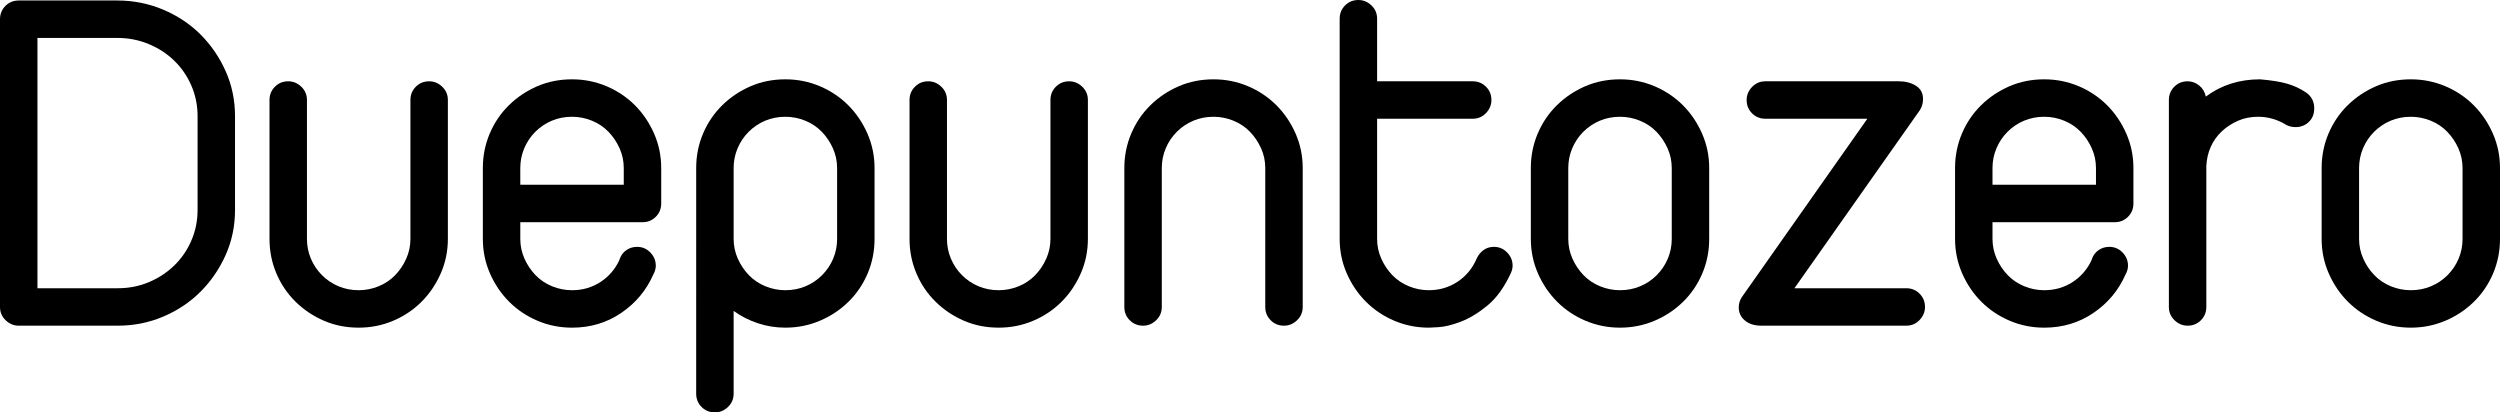
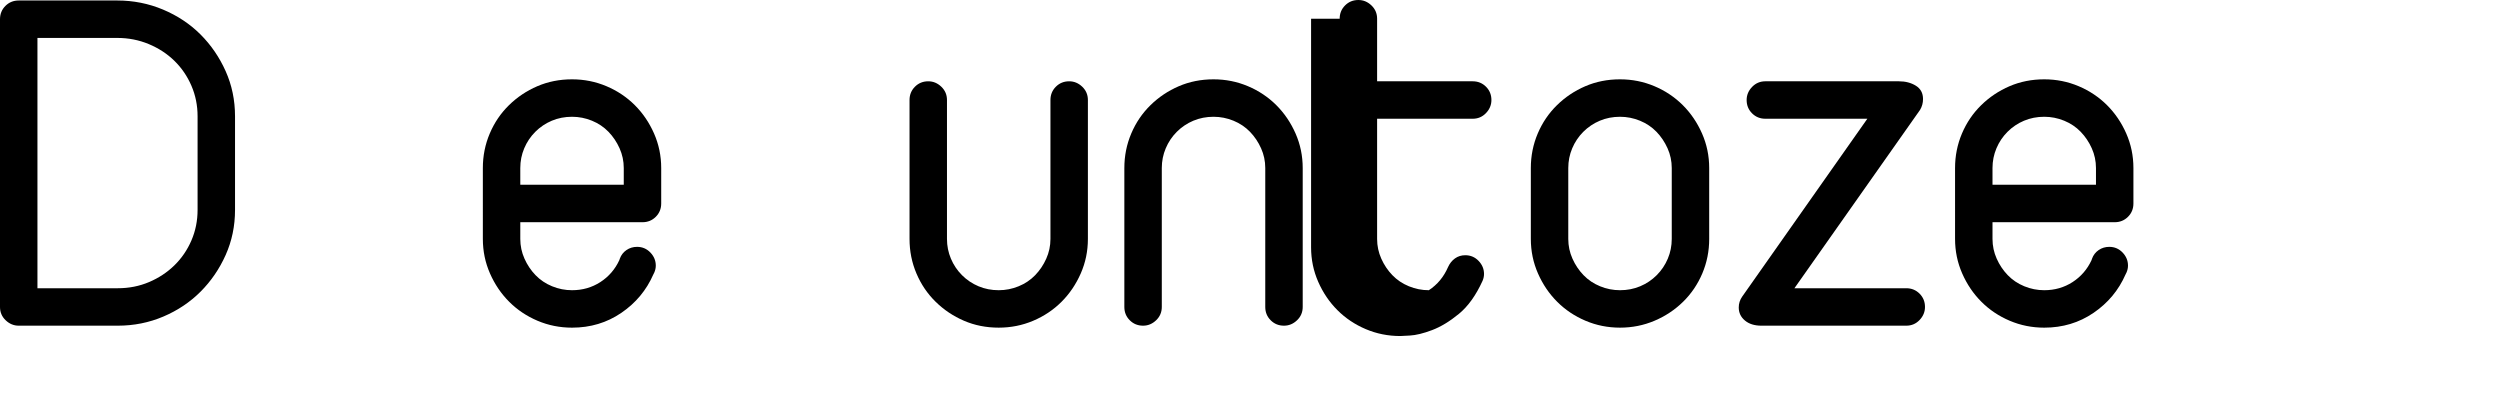
<svg xmlns="http://www.w3.org/2000/svg" version="1.1" baseProfile="tiny" id="Layer_1" x="0px" y="0px" width="1014.789px" height="167.4px" viewBox="0 0 1014.789 167.4" xml:space="preserve">
  <g>
    <path d="M0,7.8c0-2.131,0.731-3.931,2.2-5.4c1.465-1.466,3.266-2.2,5.4-2.2h40c6.531,0,12.731,1.234,18.6,3.7   C72.065,6.369,77.131,9.734,81.4,14c4.266,4.269,7.666,9.234,10.2,14.9c2.531,5.668,3.8,11.769,3.8,18.3v38   c0,6.534-1.269,12.634-3.8,18.3c-2.535,5.669-5.935,10.635-10.2,14.9c-4.269,4.269-9.3,7.634-15.1,10.1   c-5.8,2.469-11.969,3.7-18.5,3.7H7.6c-2,0-3.769-0.731-5.3-2.2c-1.534-1.465-2.3-3.266-2.3-5.4V7.8z M15.2,15.4V117h32.6   c4.531,0,8.766-0.831,12.7-2.5c3.931-1.666,7.366-3.931,10.3-6.8c2.932-2.866,5.231-6.231,6.9-10.1c1.666-3.866,2.5-8,2.5-12.4v-38   c0-4.4-0.834-8.531-2.5-12.4c-1.669-3.866-3.969-7.231-6.9-10.1c-2.934-2.866-6.4-5.131-10.4-6.8c-4-1.666-8.269-2.5-12.8-2.5H15.2   z" />
-     <path d="M109.397,40.6c0-2.131,0.731-3.931,2.2-5.4c1.465-1.466,3.266-2.2,5.4-2.2c2,0,3.766,0.734,5.3,2.2   c1.531,1.469,2.3,3.269,2.3,5.4V97c0,2.8,0.531,5.469,1.6,8c1.065,2.535,2.565,4.769,4.5,6.7c1.931,1.935,4.166,3.435,6.7,4.5   c2.531,1.069,5.266,1.6,8.2,1.6c2.8,0,5.5-0.531,8.1-1.6c2.6-1.065,4.831-2.565,6.7-4.5c1.866-1.931,3.366-4.166,4.5-6.7   c1.131-2.531,1.7-5.2,1.7-8V40.6c0-2.131,0.731-3.931,2.2-5.4c1.466-1.466,3.266-2.2,5.4-2.2c2,0,3.766,0.734,5.3,2.2   c1.531,1.469,2.3,3.269,2.3,5.4V97c0,4.935-0.969,9.6-2.9,14c-1.934,4.4-4.534,8.234-7.8,11.5c-3.269,3.269-7.1,5.834-11.5,7.7   c-4.4,1.869-9.069,2.8-14,2.8c-5.069,0-9.769-0.931-14.1-2.8c-4.334-1.866-8.169-4.431-11.5-7.7c-3.334-3.266-5.935-7.1-7.8-11.5   c-1.869-4.4-2.8-9.065-2.8-14V40.6z" />
    <path d="M195.995,68.2c0-4.931,0.932-9.6,2.8-14c1.866-4.4,4.465-8.231,7.8-11.5c3.332-3.266,7.166-5.831,11.5-7.7   c4.332-1.865,9.031-2.8,14.1-2.8c4.931,0,9.6,0.935,14,2.8c4.4,1.869,8.231,4.435,11.5,7.7c3.266,3.269,5.866,7.1,7.8,11.5   c1.932,4.4,2.9,9.069,2.9,14v14.4c0,2.134-0.734,3.935-2.2,5.4c-1.469,1.469-3.269,2.2-5.4,2.2h-49.6V97c0,2.8,0.565,5.469,1.7,8   c1.131,2.535,2.631,4.769,4.5,6.7c1.865,1.935,4.1,3.435,6.7,4.5c2.6,1.069,5.3,1.6,8.1,1.6c4.266,0,8.1-1.1,11.5-3.3   c3.4-2.2,5.966-5.166,7.7-8.9l0.2-0.6c0.531-1.465,1.431-2.631,2.7-3.5c1.266-0.865,2.7-1.3,4.3-1.3c2.131,0,3.931,0.769,5.4,2.3   c1.466,1.535,2.2,3.3,2.2,5.3c0,0.934-0.2,1.869-0.6,2.8l-0.4,0.8c-2.8,6.4-7.134,11.6-13,15.6c-5.869,4-12.534,6-20,6   c-4.935,0-9.6-0.931-14-2.8c-4.4-1.866-8.234-4.431-11.5-7.7c-3.269-3.266-5.869-7.1-7.8-11.5c-1.935-4.4-2.9-9.065-2.9-14V68.2z    M211.195,75h42v-6.8c0-2.8-0.569-5.466-1.7-8c-1.134-2.531-2.634-4.766-4.5-6.7c-1.869-1.931-4.1-3.431-6.7-4.5   c-2.6-1.065-5.3-1.6-8.1-1.6c-2.935,0-5.669,0.534-8.2,1.6c-2.534,1.069-4.769,2.569-6.7,4.5c-1.935,1.935-3.435,4.169-4.5,6.7   c-1.069,2.534-1.6,5.2-1.6,8V75z" />
-     <path d="M282.594,68.2c0-4.931,0.931-9.6,2.8-14c1.865-4.4,4.465-8.231,7.8-11.5c3.331-3.266,7.166-5.831,11.5-7.7   c4.331-1.865,9.031-2.8,14.1-2.8c4.931,0,9.6,0.935,14,2.8c4.4,1.869,8.231,4.435,11.5,7.7c3.266,3.269,5.866,7.1,7.8,11.5   c1.931,4.4,2.9,9.069,2.9,14V97c0,4.935-0.934,9.6-2.8,14c-1.869,4.4-4.469,8.234-7.8,11.5c-3.334,3.269-7.2,5.834-11.6,7.7   c-4.4,1.869-9.069,2.8-14,2.8c-3.869,0-7.6-0.6-11.2-1.8s-6.869-2.866-9.8-5v33.6c0,2.131-0.769,3.931-2.3,5.4   c-1.534,1.466-3.3,2.2-5.3,2.2c-2.134,0-3.935-0.734-5.4-2.2c-1.469-1.469-2.2-3.269-2.2-5.4V98.6V68.2z M297.794,97   c0,2.8,0.565,5.469,1.7,8c1.131,2.535,2.631,4.769,4.5,6.7c1.866,1.935,4.1,3.435,6.7,4.5c2.6,1.069,5.3,1.6,8.1,1.6   c2.931,0,5.666-0.531,8.2-1.6c2.531-1.065,4.766-2.565,6.7-4.5c1.931-1.931,3.431-4.166,4.5-6.7c1.065-2.531,1.6-5.2,1.6-8V68.2   c0-2.8-0.569-5.466-1.7-8c-1.134-2.531-2.634-4.766-4.5-6.7c-1.869-1.931-4.1-3.431-6.7-4.5c-2.6-1.065-5.3-1.6-8.1-1.6   c-2.935,0-5.669,0.534-8.2,1.6c-2.534,1.069-4.769,2.569-6.7,4.5c-1.935,1.935-3.435,4.169-4.5,6.7c-1.069,2.534-1.6,5.2-1.6,8V97z   " />
    <path d="M369.193,40.6c0-2.131,0.731-3.931,2.2-5.4c1.465-1.466,3.266-2.2,5.4-2.2c2,0,3.766,0.734,5.3,2.2   c1.531,1.469,2.3,3.269,2.3,5.4V97c0,2.8,0.531,5.469,1.6,8c1.065,2.535,2.565,4.769,4.5,6.7c1.931,1.935,4.166,3.435,6.7,4.5   c2.531,1.069,5.266,1.6,8.2,1.6c2.8,0,5.5-0.531,8.1-1.6c2.6-1.065,4.831-2.565,6.7-4.5c1.866-1.931,3.366-4.166,4.5-6.7   c1.131-2.531,1.7-5.2,1.7-8V40.6c0-2.131,0.731-3.931,2.2-5.4c1.466-1.466,3.266-2.2,5.4-2.2c2,0,3.766,0.734,5.3,2.2   c1.531,1.469,2.3,3.269,2.3,5.4V97c0,4.935-0.969,9.6-2.9,14c-1.934,4.4-4.534,8.234-7.8,11.5c-3.269,3.269-7.1,5.834-11.5,7.7   c-4.4,1.869-9.069,2.8-14,2.8c-5.069,0-9.769-0.931-14.1-2.8c-4.334-1.866-8.169-4.431-11.5-7.7c-3.334-3.266-5.935-7.1-7.8-11.5   c-1.869-4.4-2.8-9.065-2.8-14V40.6z" />
    <path d="M456.392,68.2c0-4.931,0.931-9.6,2.8-14c1.865-4.4,4.465-8.231,7.8-11.5c3.331-3.266,7.166-5.831,11.5-7.7   c4.331-1.865,9.031-2.8,14.1-2.8c4.931,0,9.6,0.935,14,2.8c4.4,1.869,8.231,4.435,11.5,7.7c3.266,3.269,5.866,7.1,7.801,11.5   c1.931,4.4,2.899,9.069,2.899,14v56.4c0,2.134-0.769,3.935-2.3,5.4c-1.534,1.469-3.3,2.2-5.3,2.2c-2.135,0-3.935-0.731-5.4-2.2   c-1.469-1.465-2.2-3.266-2.2-5.4V68.2c0-2.8-0.568-5.466-1.7-8c-1.134-2.531-2.634-4.766-4.5-6.7c-1.869-1.931-4.1-3.431-6.7-4.5   c-2.6-1.065-5.3-1.6-8.1-1.6c-2.935,0-5.669,0.534-8.2,1.6c-2.534,1.069-4.769,2.569-6.7,4.5c-1.935,1.935-3.435,4.169-4.5,6.7   c-1.069,2.534-1.6,5.2-1.6,8v56.4c0,2.134-0.769,3.935-2.3,5.4c-1.534,1.469-3.3,2.2-5.3,2.2c-2.134,0-3.935-0.731-5.4-2.2   c-1.469-1.465-2.2-3.266-2.2-5.4V68.2z" />
-     <path d="M543.79,7.6c0-2.131,0.731-3.931,2.2-5.4c1.466-1.466,3.266-2.2,5.4-2.2c2,0,3.766,0.734,5.3,2.2   c1.531,1.469,2.3,3.269,2.3,5.4V33h38.8c2.132,0,3.932,0.734,5.4,2.2c1.466,1.469,2.2,3.269,2.2,5.4c0,2-0.734,3.769-2.2,5.3   c-1.469,1.534-3.269,2.3-5.4,2.3h-38.8V97c0,2.8,0.565,5.469,1.7,8c1.131,2.535,2.631,4.769,4.5,6.7c1.865,1.935,4.1,3.435,6.7,4.5   c2.6,1.069,5.3,1.6,8.1,1.6c4.266,0,8.132-1.131,11.601-3.4c3.465-2.266,6.065-5.4,7.8-9.4c0.665-1.465,1.6-2.631,2.8-3.5   c1.2-0.865,2.6-1.3,4.2-1.3c2.131,0,3.931,0.769,5.399,2.3c1.466,1.535,2.2,3.3,2.2,5.3c0,0.934-0.2,1.869-0.6,2.8   c-2.669,5.869-5.869,10.334-9.601,13.4c-3.734,3.069-7.368,5.269-10.899,6.6c-3.534,1.334-6.534,2.066-9,2.2   c-2.469,0.131-3.769,0.2-3.9,0.2c-4.935,0-9.6-0.931-14-2.8c-4.399-1.866-8.234-4.431-11.5-7.7c-3.269-3.266-5.868-7.1-7.8-11.5   c-1.935-4.4-2.9-9.065-2.9-14V7.6z" />
+     <path d="M543.79,7.6c0-2.131,0.731-3.931,2.2-5.4c1.466-1.466,3.266-2.2,5.4-2.2c2,0,3.766,0.734,5.3,2.2   c1.531,1.469,2.3,3.269,2.3,5.4V33h38.8c2.132,0,3.932,0.734,5.4,2.2c1.466,1.469,2.2,3.269,2.2,5.4c0,2-0.734,3.769-2.2,5.3   c-1.469,1.534-3.269,2.3-5.4,2.3h-38.8V97c0,2.8,0.565,5.469,1.7,8c1.131,2.535,2.631,4.769,4.5,6.7c1.865,1.935,4.1,3.435,6.7,4.5   c2.6,1.069,5.3,1.6,8.1,1.6c3.465-2.266,6.065-5.4,7.8-9.4c0.665-1.465,1.6-2.631,2.8-3.5   c1.2-0.865,2.6-1.3,4.2-1.3c2.131,0,3.931,0.769,5.399,2.3c1.466,1.535,2.2,3.3,2.2,5.3c0,0.934-0.2,1.869-0.6,2.8   c-2.669,5.869-5.869,10.334-9.601,13.4c-3.734,3.069-7.368,5.269-10.899,6.6c-3.534,1.334-6.534,2.066-9,2.2   c-2.469,0.131-3.769,0.2-3.9,0.2c-4.935,0-9.6-0.931-14-2.8c-4.399-1.866-8.234-4.431-11.5-7.7c-3.269-3.266-5.868-7.1-7.8-11.5   c-1.935-4.4-2.9-9.065-2.9-14V7.6z" />
    <path d="M621.389,68.2c0-4.931,0.932-9.6,2.8-14c1.866-4.4,4.466-8.231,7.801-11.5c3.331-3.266,7.165-5.831,11.5-7.7   c4.331-1.865,9.031-2.8,14.1-2.8c4.932,0,9.6,0.935,14,2.8c4.4,1.869,8.231,4.435,11.5,7.7c3.266,3.269,5.865,7.1,7.8,11.5   c1.932,4.4,2.9,9.069,2.9,14V97c0,4.935-0.935,9.6-2.8,14c-1.869,4.4-4.469,8.234-7.801,11.5c-3.334,3.269-7.199,5.834-11.6,7.7   c-4.4,1.869-9.068,2.8-14,2.8c-4.935,0-9.6-0.931-14-2.8c-4.4-1.866-8.234-4.431-11.5-7.7c-3.269-3.266-5.869-7.1-7.8-11.5   c-1.935-4.4-2.9-9.065-2.9-14V68.2z M636.589,97c0,2.8,0.565,5.469,1.7,8c1.131,2.535,2.631,4.769,4.5,6.7   c1.865,1.935,4.1,3.435,6.7,4.5c2.6,1.069,5.3,1.6,8.1,1.6c2.932,0,5.666-0.531,8.2-1.6c2.531-1.065,4.766-2.565,6.7-4.5   c1.931-1.931,3.431-4.166,4.5-6.7c1.065-2.531,1.6-5.2,1.6-8V68.2c0-2.8-0.568-5.466-1.7-8c-1.134-2.531-2.634-4.766-4.5-6.7   c-1.868-1.931-4.1-3.431-6.7-4.5c-2.6-1.065-5.3-1.6-8.1-1.6c-2.935,0-5.669,0.534-8.2,1.6c-2.534,1.069-4.769,2.569-6.7,4.5   c-1.934,1.935-3.434,4.169-4.5,6.7c-1.068,2.534-1.6,5.2-1.6,8V97z" />
    <path d="M716.587,48.2c-2.135,0-3.935-0.731-5.4-2.2c-1.469-1.465-2.199-3.266-2.199-5.4c0-2,0.73-3.766,2.199-5.3   c1.466-1.531,3.266-2.3,5.4-2.3h54.2c2.665,0,4.966,0.6,6.899,1.8c1.932,1.2,2.9,3,2.9,5.4c0,1.6-0.4,3.069-1.2,4.4l-51,72.4h45.4   c2.131,0,3.931,0.734,5.399,2.2c1.466,1.469,2.2,3.269,2.2,5.4c0,2-0.734,3.769-2.2,5.3c-1.469,1.534-3.269,2.3-5.399,2.3h-58.8   c-2.801,0-5.035-0.7-6.7-2.1c-1.669-1.4-2.5-3.166-2.5-5.3c0-1.6,0.466-3.066,1.399-4.4l50.801-72.2H716.587z" />
    <path d="M793.587,68.2c0-4.931,0.932-9.6,2.8-14c1.866-4.4,4.466-8.231,7.801-11.5c3.331-3.266,7.165-5.831,11.5-7.7   c4.331-1.865,9.031-2.8,14.1-2.8c4.932,0,9.6,0.935,14,2.8c4.4,1.869,8.231,4.435,11.5,7.7c3.266,3.269,5.865,7.1,7.8,11.5   c1.932,4.4,2.9,9.069,2.9,14v14.4c0,2.134-0.734,3.935-2.2,5.4c-1.469,1.469-3.269,2.2-5.4,2.2h-49.6V97c0,2.8,0.565,5.469,1.7,8   c1.131,2.535,2.631,4.769,4.5,6.7c1.865,1.935,4.1,3.435,6.7,4.5c2.6,1.069,5.3,1.6,8.1,1.6c4.266,0,8.1-1.1,11.5-3.3   c3.4-2.2,5.966-5.166,7.7-8.9l0.2-0.6c0.531-1.465,1.431-2.631,2.699-3.5c1.266-0.865,2.7-1.3,4.301-1.3   c2.131,0,3.931,0.769,5.399,2.3c1.466,1.535,2.2,3.3,2.2,5.3c0,0.934-0.2,1.869-0.6,2.8l-0.4,0.8c-2.8,6.4-7.135,11.6-13,15.6   c-5.869,4-12.534,6-20,6c-4.935,0-9.6-0.931-14-2.8c-4.4-1.866-8.234-4.431-11.5-7.7c-3.269-3.266-5.869-7.1-7.8-11.5   c-1.935-4.4-2.9-9.065-2.9-14V68.2z M808.788,75h42v-6.8c0-2.8-0.568-5.466-1.7-8c-1.134-2.531-2.634-4.766-4.5-6.7   c-1.868-1.931-4.1-3.431-6.7-4.5c-2.6-1.065-5.3-1.6-8.1-1.6c-2.935,0-5.669,0.534-8.2,1.6c-2.534,1.069-4.769,2.569-6.7,4.5   c-1.934,1.935-3.434,4.169-4.5,6.7c-1.068,2.534-1.6,5.2-1.6,8V75z" />
-     <path d="M880.385,40.6c0-2.131,0.731-3.931,2.2-5.4c1.466-1.466,3.266-2.2,5.4-2.2c1.731,0,3.3,0.569,4.7,1.7   c1.399,1.134,2.3,2.634,2.699,4.5c6.266-4.666,13.601-7,22-7c4.666,0.4,8.366,1,11.101,1.8c2.731,0.8,5.231,1.969,7.5,3.5   c2.266,1.535,3.399,3.7,3.399,6.5c0,2.269-0.734,4.1-2.199,5.5c-1.469,1.4-3.27,2.1-5.4,2.1c-1.734,0-3.269-0.465-4.6-1.4   c-3.335-1.866-6.869-2.8-10.601-2.8c-2.935,0-5.634,0.534-8.1,1.6c-2.469,1.069-4.669,2.5-6.601,4.3c-1.934,1.8-3.434,3.9-4.5,6.3   c-1.068,2.4-1.668,5-1.8,7.8v57.2c0,2.134-0.734,3.935-2.2,5.4c-1.469,1.469-3.269,2.2-5.399,2.2c-2,0-3.769-0.731-5.3-2.2   c-1.535-1.465-2.301-3.266-2.301-5.4V66.8V40.6z" />
-     <path d="M942.388,68.2c0-4.931,0.932-9.6,2.8-14c1.866-4.4,4.466-8.231,7.801-11.5c3.331-3.266,7.165-5.831,11.5-7.7   c4.331-1.865,9.031-2.8,14.1-2.8c4.932,0,9.6,0.935,14,2.8c4.4,1.869,8.231,4.435,11.5,7.7c3.266,3.269,5.865,7.1,7.8,11.5   c1.932,4.4,2.9,9.069,2.9,14V97c0,4.935-0.935,9.6-2.8,14c-1.869,4.4-4.469,8.234-7.801,11.5c-3.334,3.269-7.199,5.834-11.6,7.7   c-4.4,1.869-9.068,2.8-14,2.8c-4.935,0-9.6-0.931-14-2.8c-4.4-1.866-8.234-4.431-11.5-7.7c-3.269-3.266-5.869-7.1-7.8-11.5   c-1.935-4.4-2.9-9.065-2.9-14V68.2z M957.588,97c0,2.8,0.565,5.469,1.7,8c1.131,2.535,2.631,4.769,4.5,6.7   c1.865,1.935,4.1,3.435,6.7,4.5c2.6,1.069,5.3,1.6,8.1,1.6c2.932,0,5.666-0.531,8.2-1.6c2.531-1.065,4.766-2.565,6.7-4.5   c1.931-1.931,3.431-4.166,4.5-6.7c1.065-2.531,1.6-5.2,1.6-8V68.2c0-2.8-0.568-5.466-1.7-8c-1.134-2.531-2.634-4.766-4.5-6.7   c-1.868-1.931-4.1-3.431-6.7-4.5c-2.6-1.065-5.3-1.6-8.1-1.6c-2.935,0-5.669,0.534-8.2,1.6c-2.534,1.069-4.769,2.569-6.7,4.5   c-1.934,1.935-3.434,4.169-4.5,6.7c-1.068,2.534-1.6,5.2-1.6,8V97z" />
  </g>
</svg>